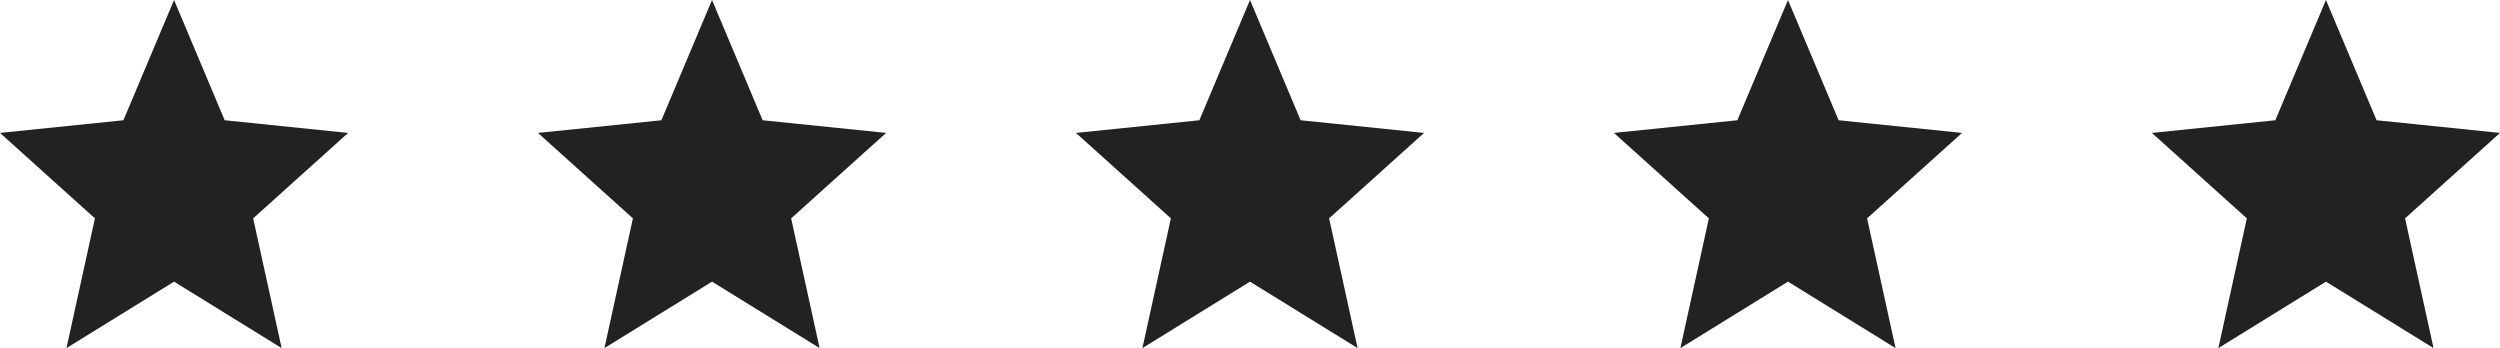
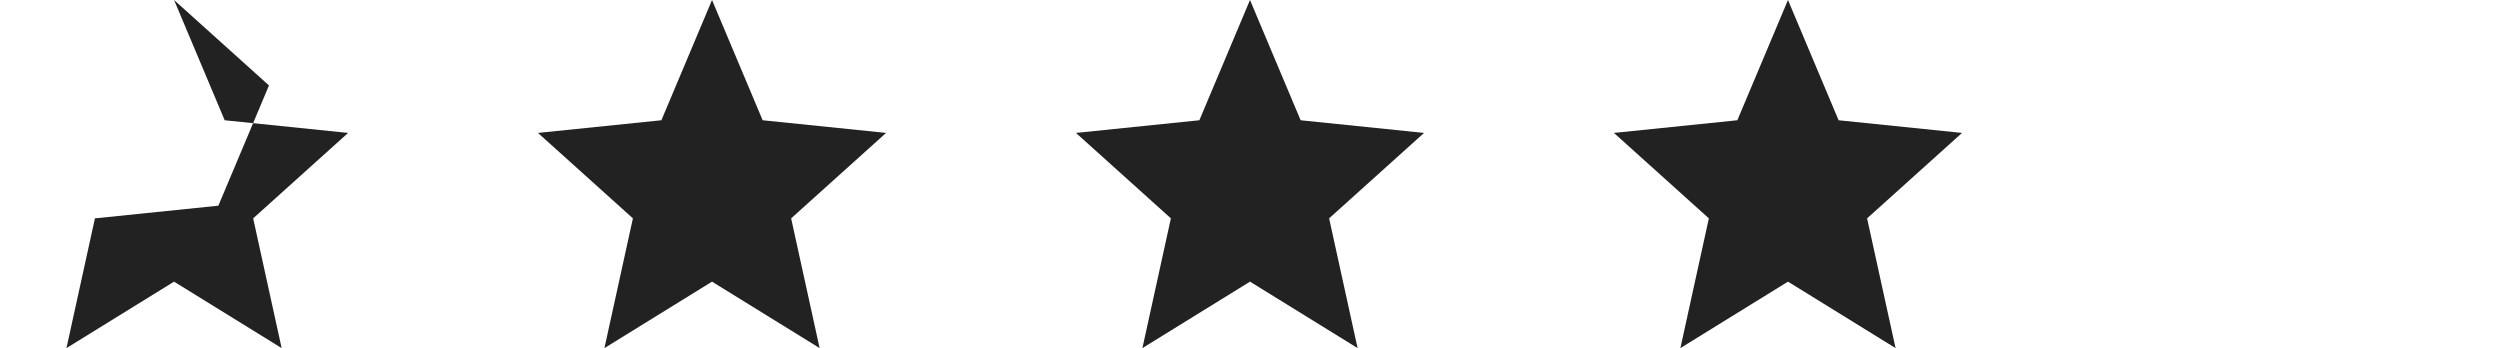
<svg xmlns="http://www.w3.org/2000/svg" width="79" height="11" version="1.1" viewBox="0 0 79 11">
  <defs>
    <style>
      .cls-1 {
        fill: #222;
      }
    </style>
  </defs>
  <g>
    <g id="Layer_1">
-       <path id="Polygon_2" class="cls-1" d="M5.5,0l1.6,3.8,3.9.4-3,2.7.9,4.1-3.4-2.1-3.4,2.1.9-4.1L0,4.2l3.9-.4,1.6-3.8Z" />
+       <path id="Polygon_2" class="cls-1" d="M5.5,0l1.6,3.8,3.9.4-3,2.7.9,4.1-3.4-2.1-3.4,2.1.9-4.1l3.9-.4,1.6-3.8Z" />
      <path id="Polygon_2-2" class="cls-1" d="M22.5,0l1.6,3.8,3.9.4-3,2.7.9,4.1-3.4-2.1-3.4,2.1.9-4.1-3-2.7,3.9-.4,1.6-3.8Z" />
      <path id="Polygon_2-3" class="cls-1" d="M39.5,0l1.6,3.8,3.9.4-3,2.7.9,4.1-3.4-2.1-3.4,2.1.9-4.1-3-2.7,3.9-.4,1.6-3.8Z" />
      <path id="Polygon_2-4" class="cls-1" d="M56.5,0l1.6,3.8,3.9.4-3,2.7.9,4.1-3.4-2.1-3.4,2.1.9-4.1-3-2.7,3.9-.4,1.6-3.8Z" />
-       <path id="Polygon_2-5" class="cls-1" d="M73.5,0l1.6,3.8,3.9.4-3,2.7.9,4.1-3.4-2.1-3.4,2.1.9-4.1-3-2.7,3.9-.4,1.6-3.8Z" />
    </g>
  </g>
</svg>